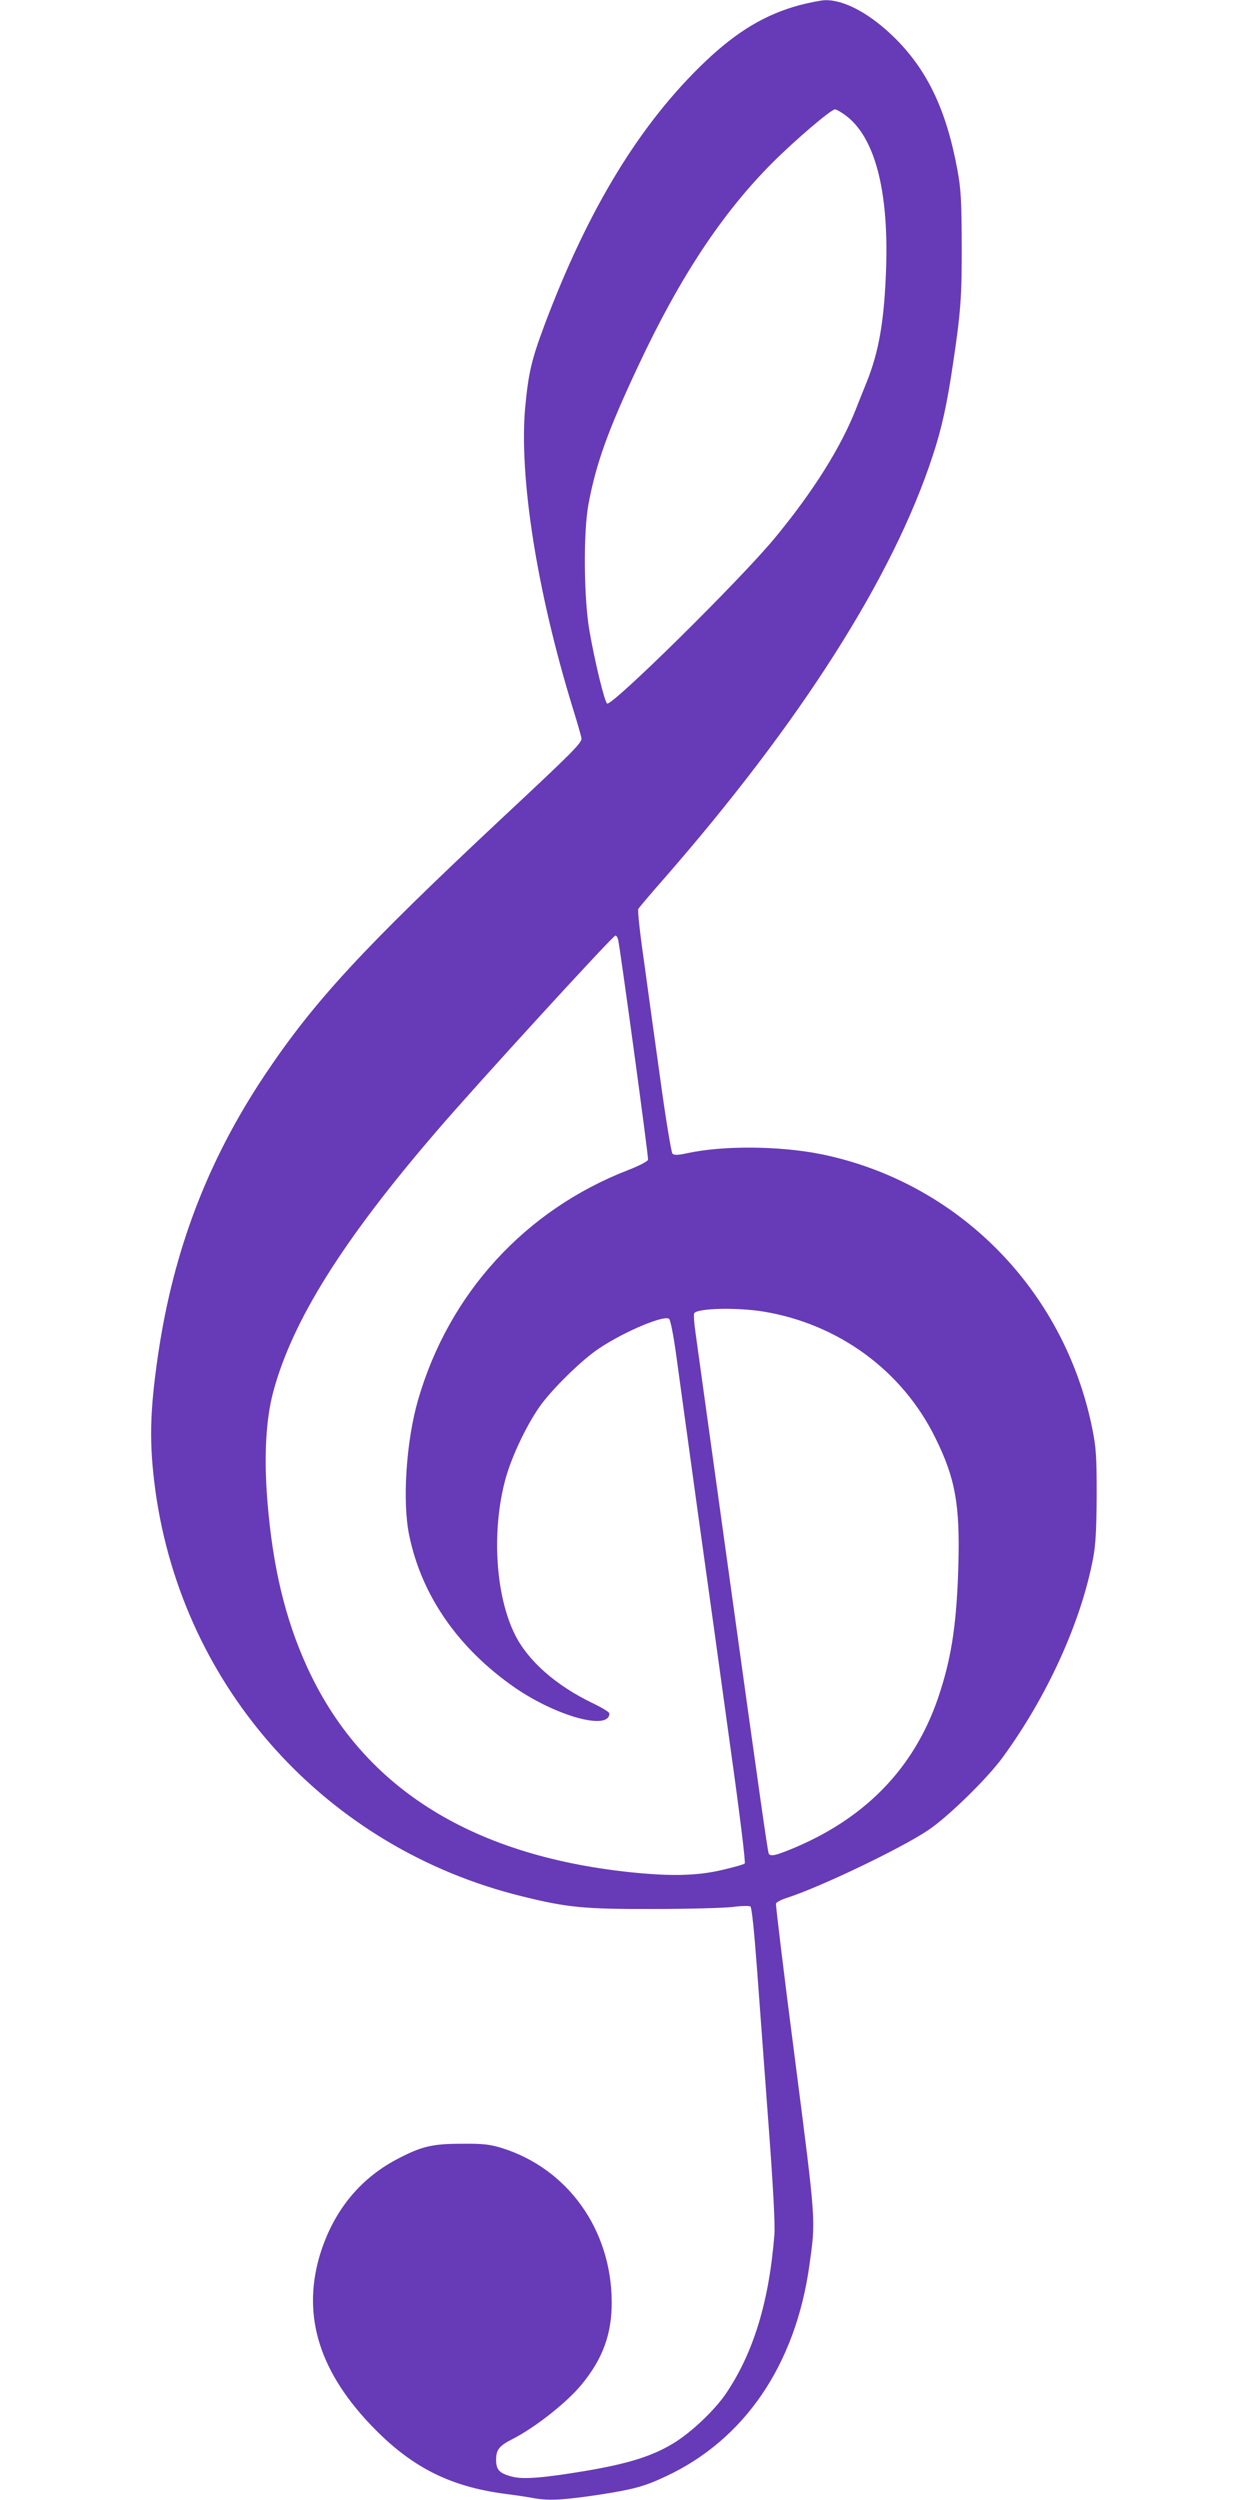
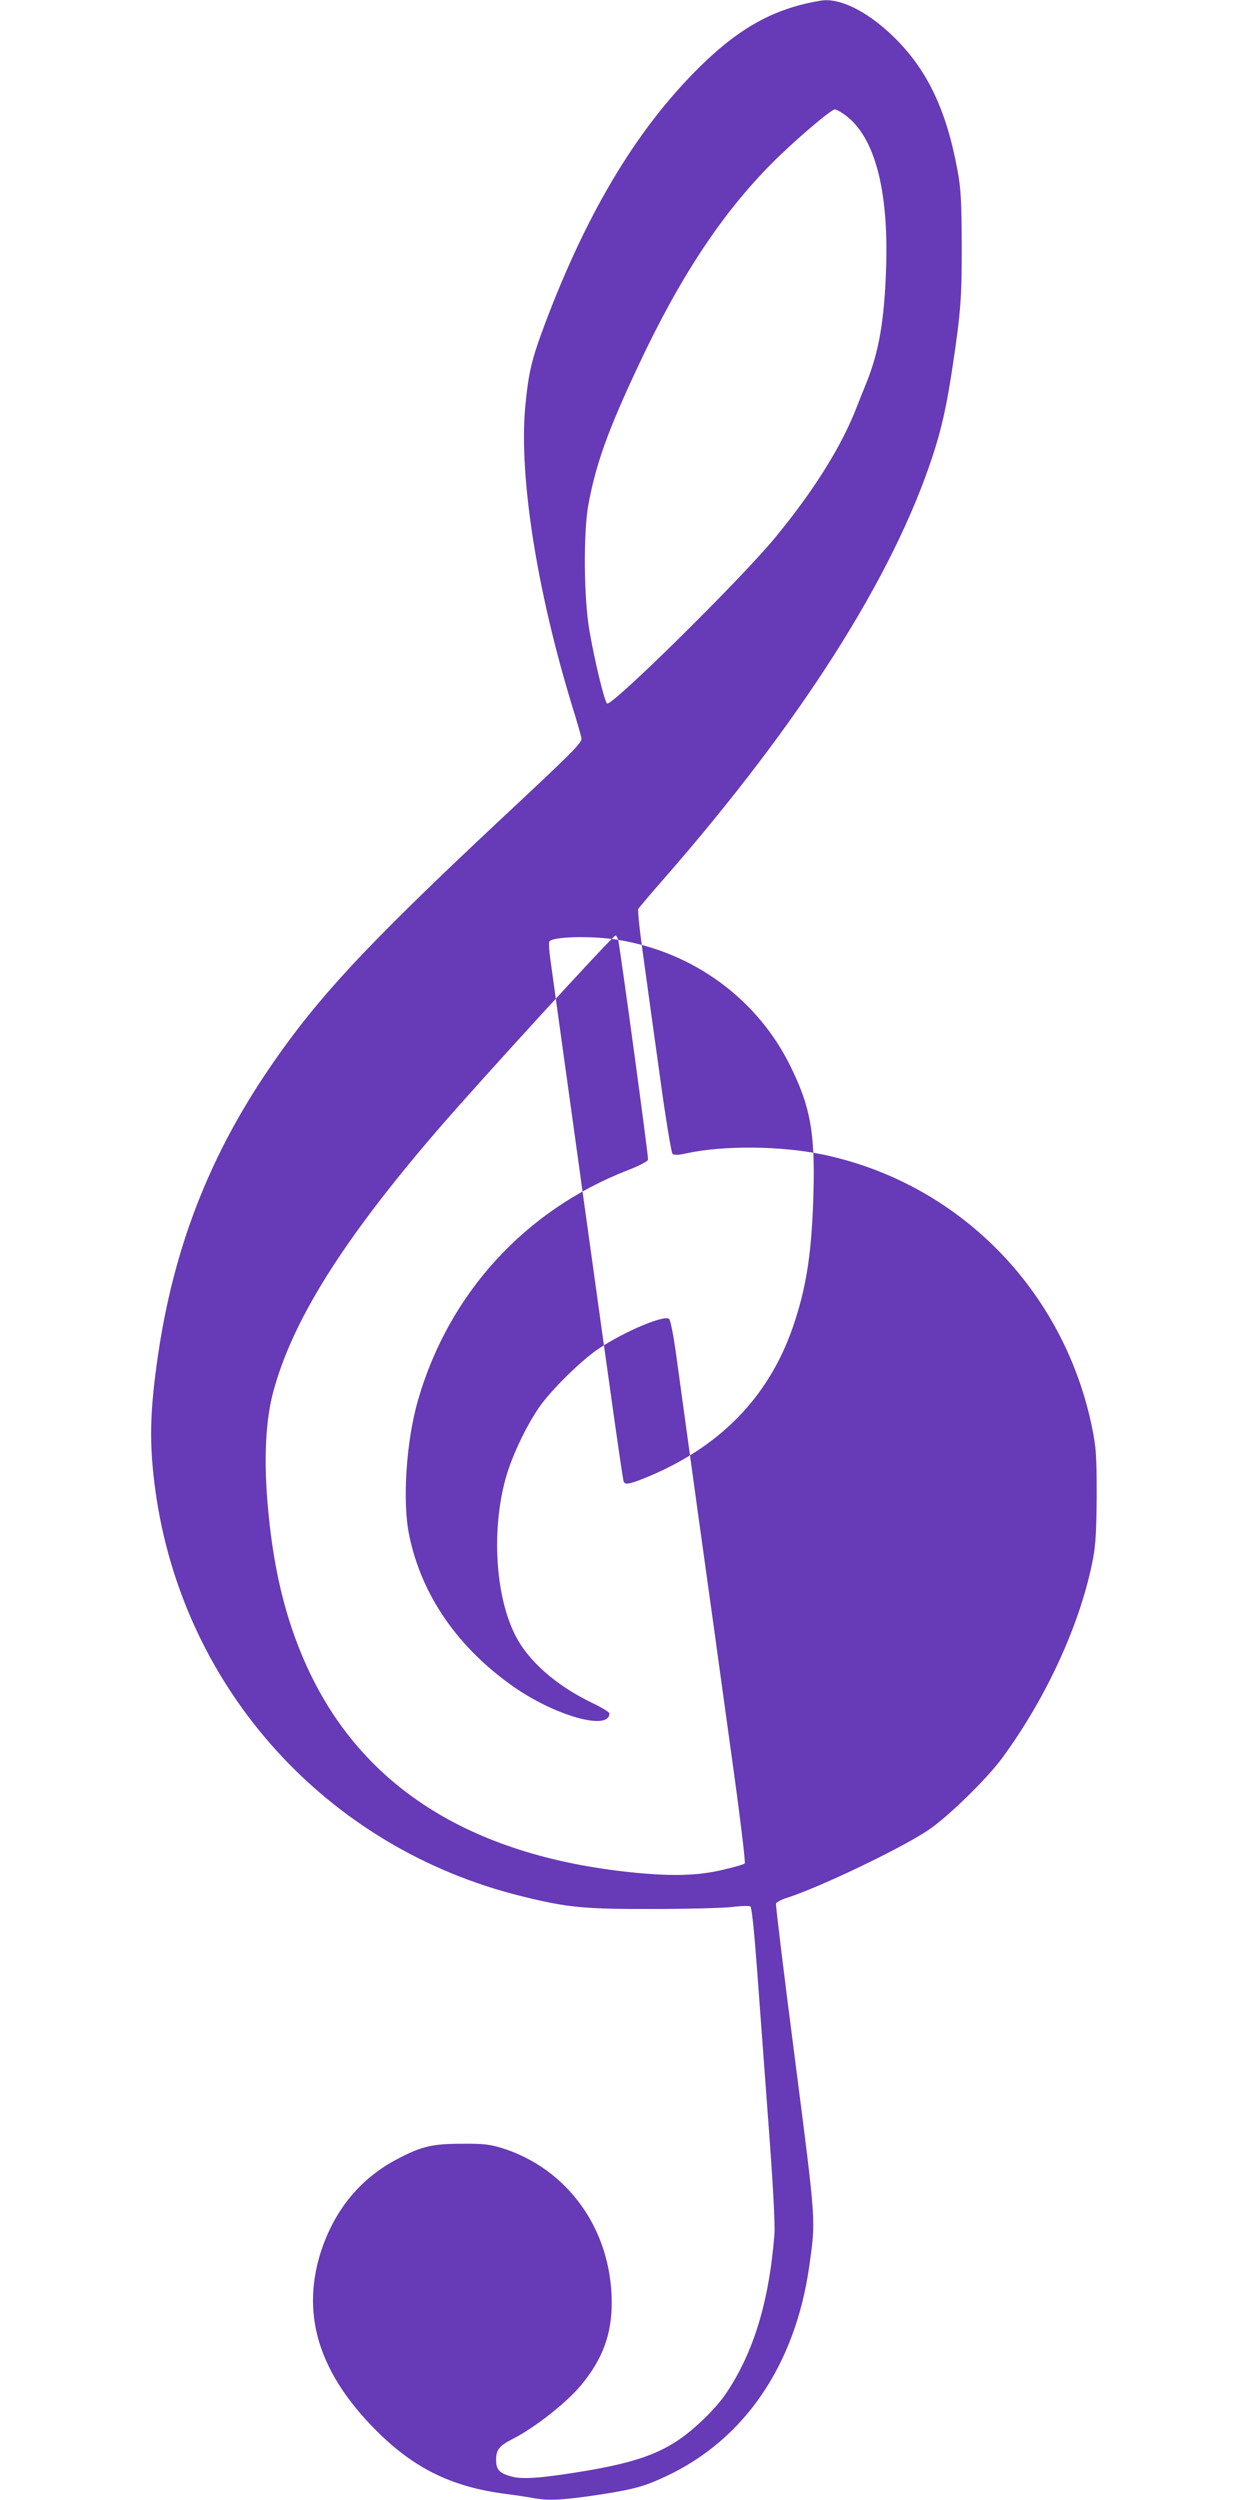
<svg xmlns="http://www.w3.org/2000/svg" version="1.0" width="640pt" height="1280pt" viewBox="0 0 640 1280" preserveAspectRatio="xMidYMid meet">
  <g transform="translate(0,1280) scale(0.1,-0.1)" fill="#673ab7" stroke="none">
-     <path d="M4095 12774 c-175 -47 -321 -134 -484 -289 -333 -317 -599 -753 -822 -1346 -68 -182 -83 -246 -100 -424 -32 -357 60 -942 242 -1535 23 -74 44 -146 46 -160 4 -22 -46 -72 -409 -411 -711 -666 -959 -934 -1213 -1314 -291 -437 -466 -893 -545 -1427 -44 -299 -47 -460 -14 -703 141 -1013 877 -1828 1876 -2074 234 -58 320 -66 673 -65 176 0 357 5 403 10 45 6 87 7 94 3 7 -5 19 -120 34 -321 13 -172 39 -531 59 -798 23 -304 34 -513 30 -560 -27 -344 -107 -606 -248 -815 -60 -88 -182 -203 -273 -257 -107 -64 -226 -101 -434 -137 -225 -38 -332 -47 -390 -31 -64 17 -80 35 -80 87 0 50 17 71 82 104 115 58 280 188 354 278 110 133 157 261 156 426 -2 370 -225 681 -562 787 -63 19 -96 23 -205 22 -152 0 -207 -13 -334 -80 -195 -103 -330 -274 -396 -499 -89 -310 4 -599 286 -884 196 -198 390 -294 669 -330 47 -6 115 -16 151 -23 77 -12 148 -8 339 21 165 26 221 41 329 92 403 188 664 571 735 1080 33 237 35 210 -74 1058 -56 430 -99 788 -97 795 3 7 29 21 59 30 169 55 575 249 718 344 100 66 302 263 382 372 230 314 403 695 465 1023 13 70 17 147 18 322 0 201 -3 244 -23 343 -144 709 -686 1258 -1385 1402 -211 43 -501 46 -687 6 -49 -11 -68 -11 -77 -3 -6 7 -35 181 -63 387 -29 206 -67 483 -85 615 -19 131 -31 245 -27 251 4 7 61 75 128 151 703 805 1176 1548 1379 2168 46 139 73 261 104 470 40 266 46 349 45 615 -1 224 -4 283 -22 380 -56 303 -151 505 -315 670 -128 128 -263 202 -364 199 -21 -1 -78 -12 -128 -25z m232 -563 c150 -109 223 -379 210 -781 -9 -269 -36 -429 -101 -590 -15 -36 -36 -90 -48 -120 -78 -204 -222 -434 -423 -677 -177 -214 -837 -865 -857 -845 -14 14 -63 216 -90 372 -29 166 -32 504 -5 649 39 208 99 376 254 706 214 457 430 783 687 1041 117 117 301 274 321 274 7 0 30 -13 52 -29z m-1162 -4223 c11 -48 156 -1112 153 -1126 -2 -8 -46 -31 -100 -52 -528 -204 -919 -631 -1077 -1176 -61 -209 -82 -521 -46 -694 63 -309 251 -579 540 -780 215 -148 485 -222 485 -133 0 7 -38 30 -84 52 -190 91 -335 219 -401 355 -98 199 -118 525 -49 786 30 114 104 272 174 374 62 90 221 246 310 304 135 89 334 171 356 149 7 -7 21 -79 33 -162 11 -82 61 -442 110 -800 50 -357 127 -913 171 -1234 47 -335 78 -587 73 -592 -5 -5 -58 -20 -119 -34 -130 -30 -267 -32 -474 -10 -819 88 -1372 442 -1650 1055 -111 245 -174 510 -201 845 -18 225 -8 414 29 555 97 366 357 781 843 1345 201 234 897 995 910 995 5 0 11 -10 14 -22z m742 -1903 c386 -63 714 -303 883 -649 101 -205 125 -338 117 -646 -8 -287 -32 -460 -93 -650 -117 -371 -363 -636 -738 -797 -102 -43 -130 -50 -140 -34 -5 8 -44 280 -216 1521 -96 689 -149 1076 -160 1154 -6 43 -9 84 -6 91 10 27 216 32 353 10z" />
+     <path d="M4095 12774 c-175 -47 -321 -134 -484 -289 -333 -317 -599 -753 -822 -1346 -68 -182 -83 -246 -100 -424 -32 -357 60 -942 242 -1535 23 -74 44 -146 46 -160 4 -22 -46 -72 -409 -411 -711 -666 -959 -934 -1213 -1314 -291 -437 -466 -893 -545 -1427 -44 -299 -47 -460 -14 -703 141 -1013 877 -1828 1876 -2074 234 -58 320 -66 673 -65 176 0 357 5 403 10 45 6 87 7 94 3 7 -5 19 -120 34 -321 13 -172 39 -531 59 -798 23 -304 34 -513 30 -560 -27 -344 -107 -606 -248 -815 -60 -88 -182 -203 -273 -257 -107 -64 -226 -101 -434 -137 -225 -38 -332 -47 -390 -31 -64 17 -80 35 -80 87 0 50 17 71 82 104 115 58 280 188 354 278 110 133 157 261 156 426 -2 370 -225 681 -562 787 -63 19 -96 23 -205 22 -152 0 -207 -13 -334 -80 -195 -103 -330 -274 -396 -499 -89 -310 4 -599 286 -884 196 -198 390 -294 669 -330 47 -6 115 -16 151 -23 77 -12 148 -8 339 21 165 26 221 41 329 92 403 188 664 571 735 1080 33 237 35 210 -74 1058 -56 430 -99 788 -97 795 3 7 29 21 59 30 169 55 575 249 718 344 100 66 302 263 382 372 230 314 403 695 465 1023 13 70 17 147 18 322 0 201 -3 244 -23 343 -144 709 -686 1258 -1385 1402 -211 43 -501 46 -687 6 -49 -11 -68 -11 -77 -3 -6 7 -35 181 -63 387 -29 206 -67 483 -85 615 -19 131 -31 245 -27 251 4 7 61 75 128 151 703 805 1176 1548 1379 2168 46 139 73 261 104 470 40 266 46 349 45 615 -1 224 -4 283 -22 380 -56 303 -151 505 -315 670 -128 128 -263 202 -364 199 -21 -1 -78 -12 -128 -25z m232 -563 c150 -109 223 -379 210 -781 -9 -269 -36 -429 -101 -590 -15 -36 -36 -90 -48 -120 -78 -204 -222 -434 -423 -677 -177 -214 -837 -865 -857 -845 -14 14 -63 216 -90 372 -29 166 -32 504 -5 649 39 208 99 376 254 706 214 457 430 783 687 1041 117 117 301 274 321 274 7 0 30 -13 52 -29z m-1162 -4223 c11 -48 156 -1112 153 -1126 -2 -8 -46 -31 -100 -52 -528 -204 -919 -631 -1077 -1176 -61 -209 -82 -521 -46 -694 63 -309 251 -579 540 -780 215 -148 485 -222 485 -133 0 7 -38 30 -84 52 -190 91 -335 219 -401 355 -98 199 -118 525 -49 786 30 114 104 272 174 374 62 90 221 246 310 304 135 89 334 171 356 149 7 -7 21 -79 33 -162 11 -82 61 -442 110 -800 50 -357 127 -913 171 -1234 47 -335 78 -587 73 -592 -5 -5 -58 -20 -119 -34 -130 -30 -267 -32 -474 -10 -819 88 -1372 442 -1650 1055 -111 245 -174 510 -201 845 -18 225 -8 414 29 555 97 366 357 781 843 1345 201 234 897 995 910 995 5 0 11 -10 14 -22z c386 -63 714 -303 883 -649 101 -205 125 -338 117 -646 -8 -287 -32 -460 -93 -650 -117 -371 -363 -636 -738 -797 -102 -43 -130 -50 -140 -34 -5 8 -44 280 -216 1521 -96 689 -149 1076 -160 1154 -6 43 -9 84 -6 91 10 27 216 32 353 10z" />
  </g>
</svg>